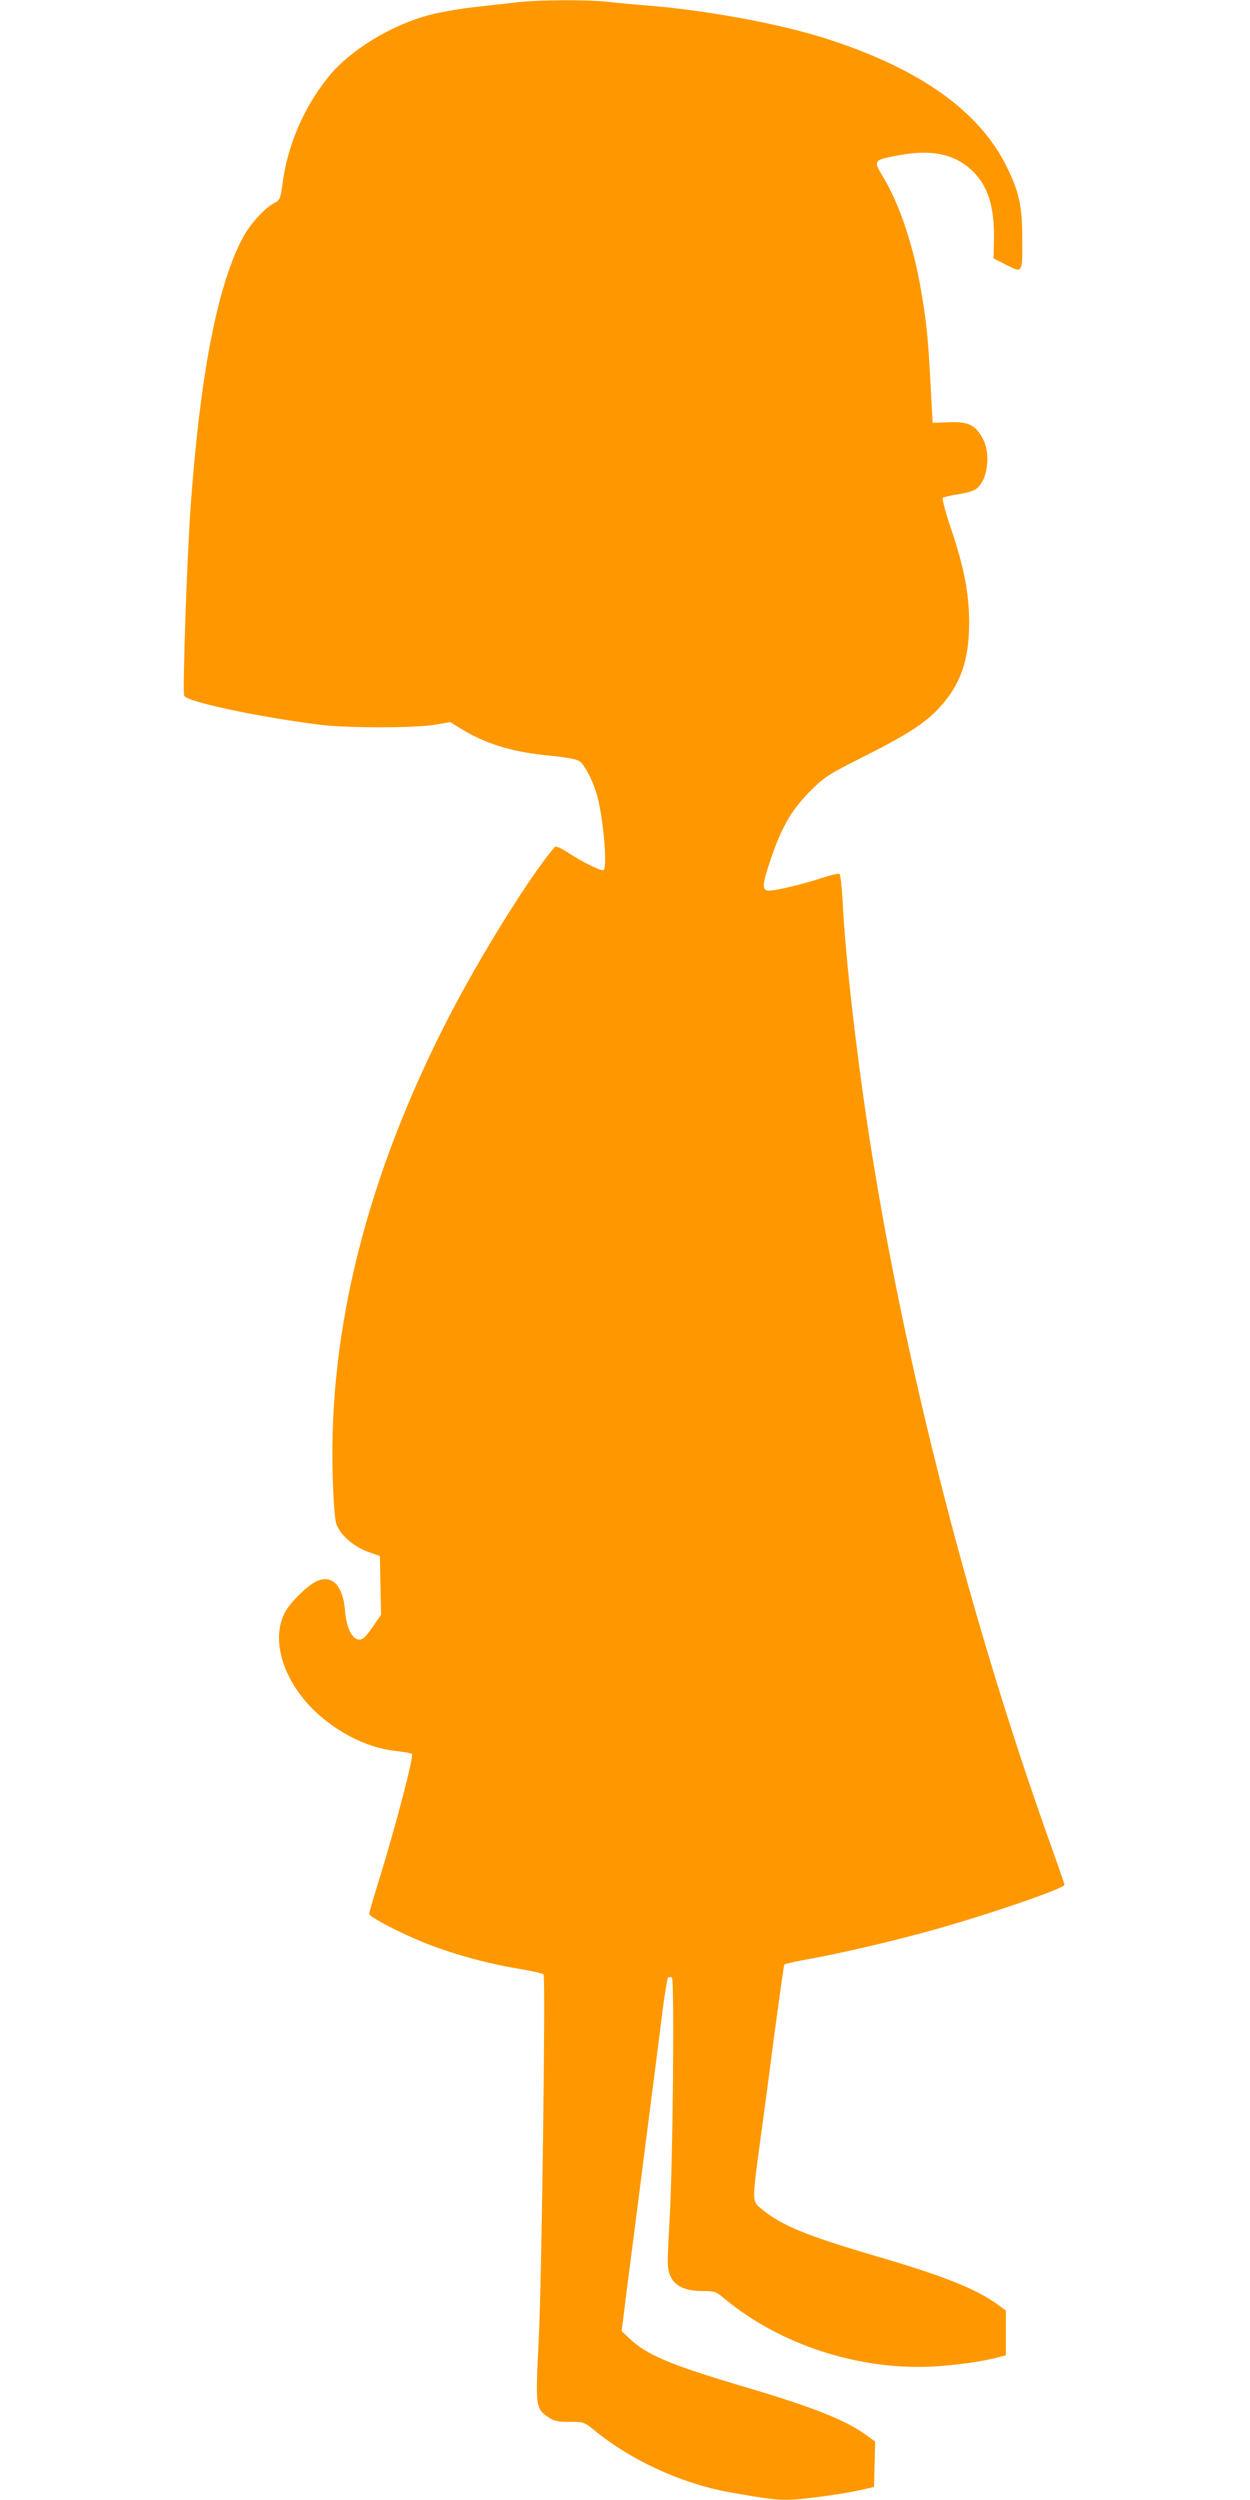
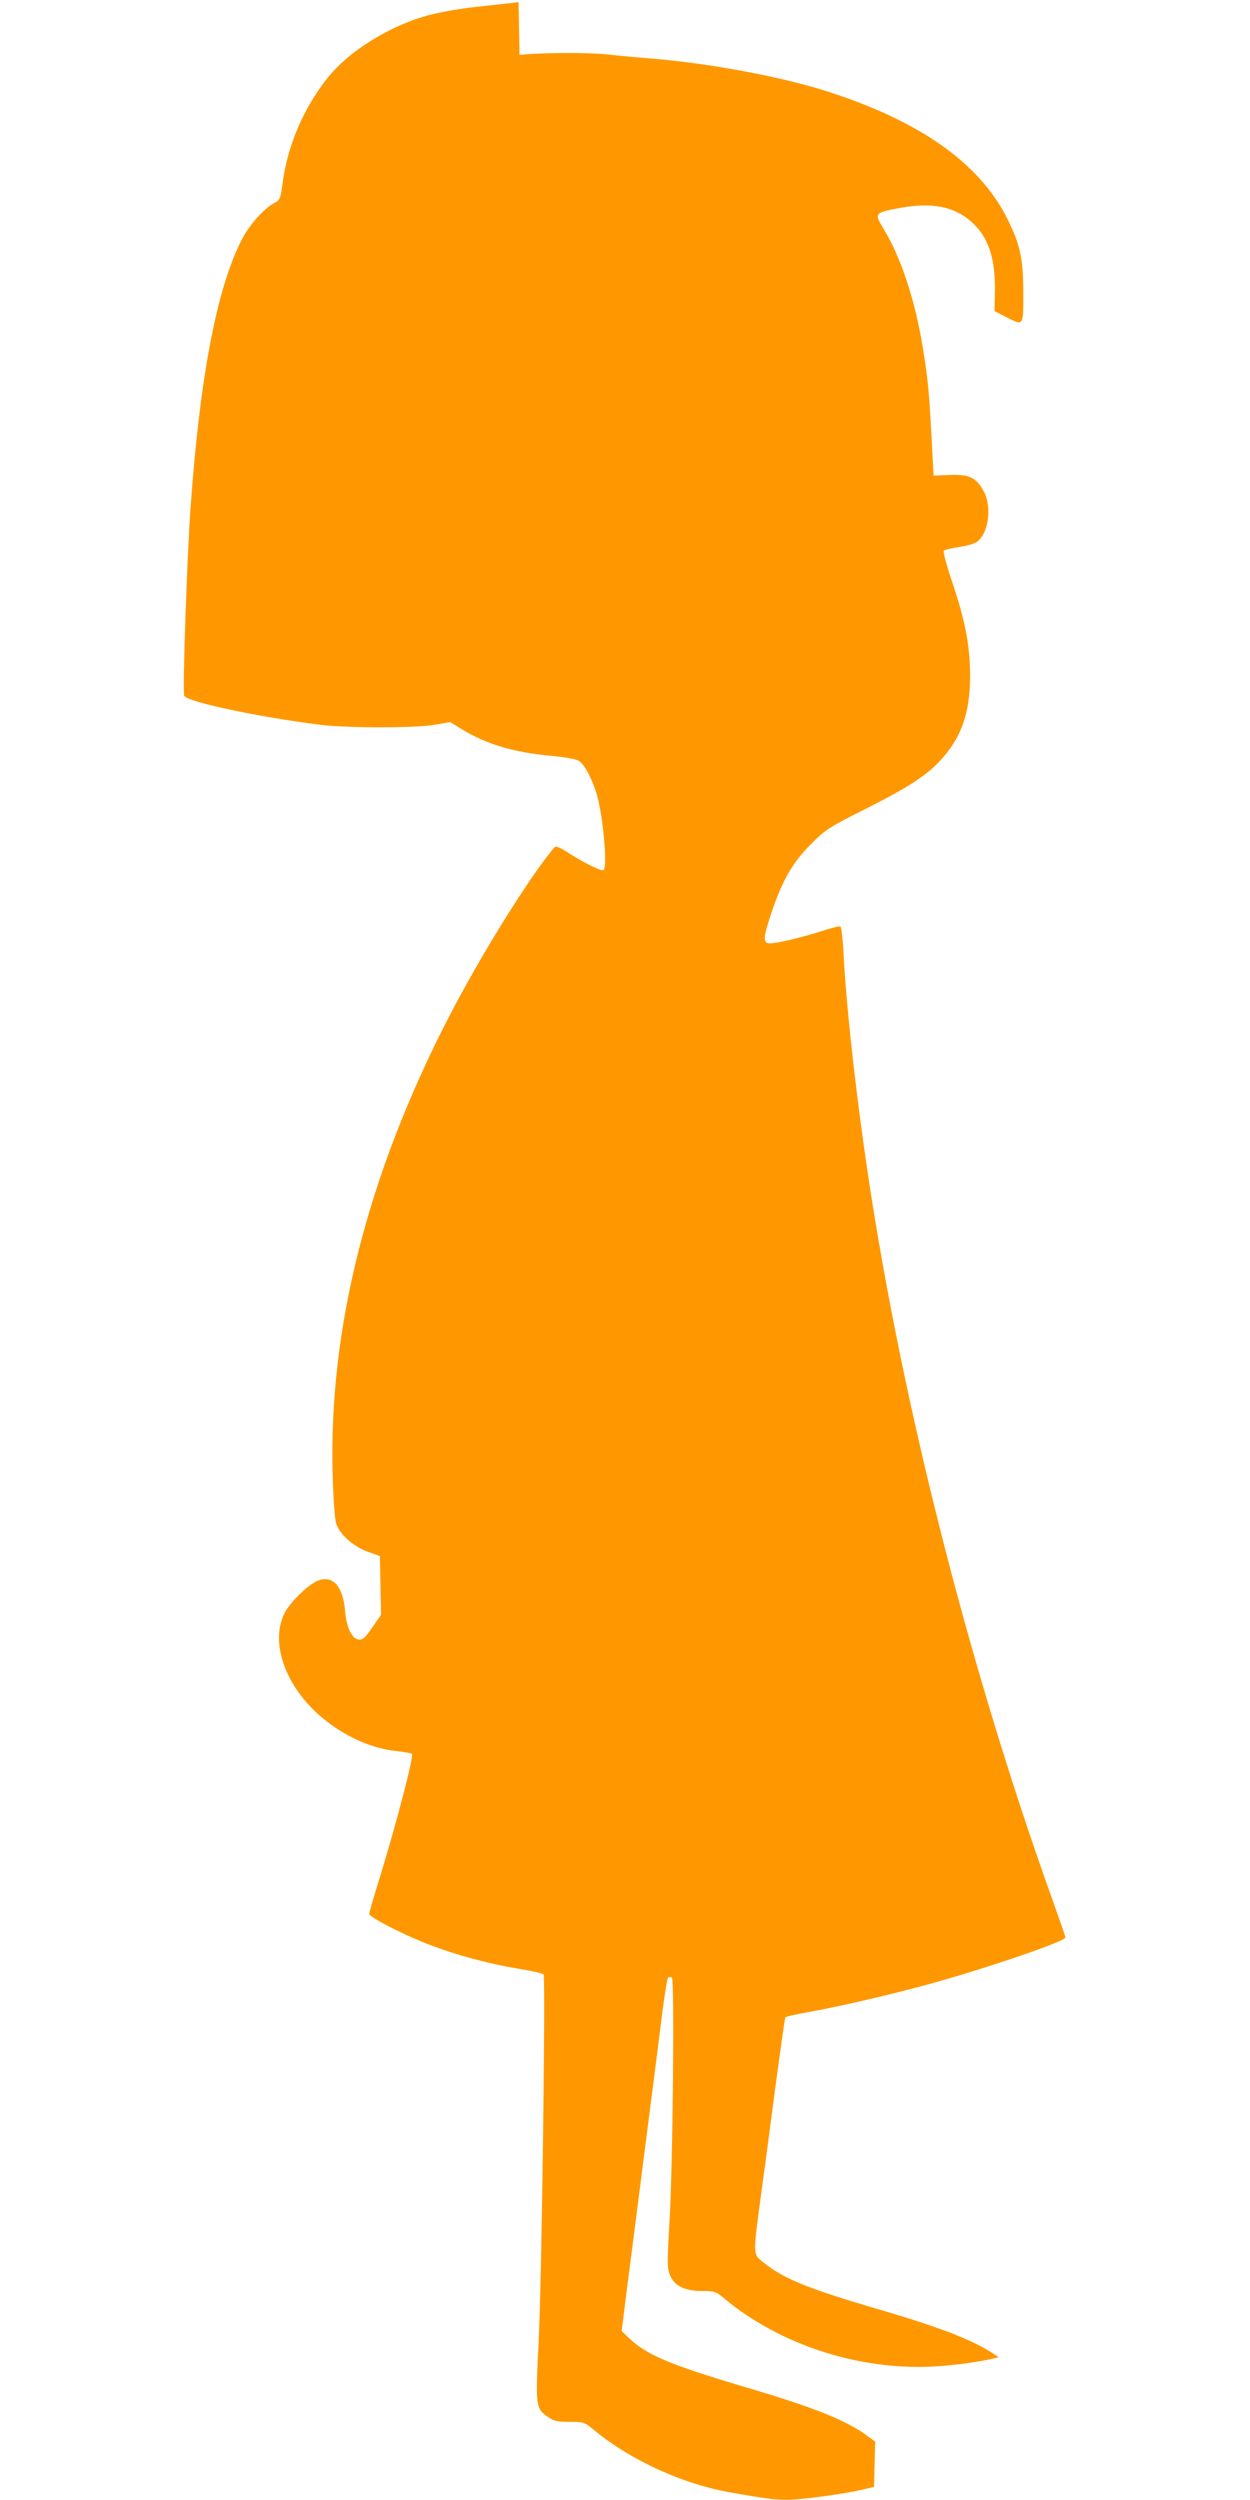
<svg xmlns="http://www.w3.org/2000/svg" version="1.0" width="640pt" height="1280pt" viewBox="0 0 640 1280" preserveAspectRatio="xMidYMid meet">
  <g transform="translate(0,1280) scale(0.1,-0.1)" fill="#ff9800" stroke="none">
-     <path d="M2655 12789 c-44 -5 -141 -16 -215 -24 -75 -8 -181 -26 -235 -40 -202 -52 -416 -183 -528 -324 -121 -152 -203 -342 -229 -531 -12 -89 -15 -95 -43 -109 -52 -27 -129 -113 -166 -186 -128 -246 -215 -701 -263 -1370 -18 -241 -42 -946 -33 -967 11 -31 384 -110 697 -149 136 -17 487 -17 585 0 l80 14 60 -37 c126 -77 268 -119 459 -136 73 -7 128 -17 142 -27 31 -20 80 -121 98 -203 29 -130 45 -343 26 -355 -11 -7 -112 43 -187 93 -31 20 -57 31 -62 26 -119 -136 -383 -559 -547 -879 -413 -803 -611 -1587 -591 -2332 3 -122 11 -229 18 -253 17 -55 88 -119 165 -146 l59 -21 3 -151 3 -150 -44 -63 c-33 -49 -49 -64 -67 -64 -36 0 -66 60 -73 145 -10 125 -60 184 -134 159 -50 -16 -152 -115 -179 -174 -75 -160 20 -397 221 -550 114 -87 238 -139 360 -151 35 -4 68 -10 74 -14 12 -7 -83 -371 -175 -667 -24 -78 -44 -147 -44 -152 0 -15 150 -94 278 -146 138 -56 319 -107 482 -134 68 -11 128 -25 133 -30 11 -11 -9 -1560 -25 -1876 -17 -341 -16 -347 51 -392 28 -19 47 -23 108 -23 72 0 74 0 131 -47 183 -150 444 -269 680 -312 206 -37 261 -44 344 -38 88 6 257 30 348 51 l55 13 3 116 3 116 -33 24 c-109 83 -273 149 -639 257 -373 111 -496 162 -583 244 l-43 41 23 185 c24 184 78 606 134 1045 17 127 39 307 51 400 12 94 25 174 29 179 5 4 14 5 20 1 14 -9 5 -968 -12 -1245 -6 -96 -10 -195 -9 -219 3 -96 60 -141 175 -141 65 0 71 -2 115 -39 282 -234 681 -366 1061 -348 117 6 257 25 343 48 l37 10 0 114 0 115 -42 31 c-111 80 -275 146 -624 248 -354 104 -479 155 -581 238 -53 42 -53 35 -14 327 17 122 51 378 76 571 26 192 48 352 51 356 2 4 48 14 101 24 171 30 446 94 648 150 295 82 685 216 685 235 0 5 -30 91 -66 192 -441 1229 -792 2628 -963 3838 -55 393 -95 766 -107 1010 -4 72 -11 133 -16 136 -5 3 -43 -6 -86 -20 -96 -32 -238 -66 -274 -66 -38 0 -37 26 7 157 55 165 107 255 200 349 76 76 90 86 275 179 221 111 319 174 390 252 109 119 152 243 152 437 -1 151 -25 278 -93 480 -28 82 -46 152 -42 157 4 4 39 12 76 18 38 5 79 17 91 25 63 41 82 183 36 264 -38 68 -74 84 -173 80 l-82 -3 -11 205 c-13 235 -18 290 -45 455 -39 238 -111 456 -198 600 -52 85 -50 86 86 111 161 29 275 6 362 -72 87 -78 123 -187 120 -358 l-2 -99 67 -34 c83 -42 81 -44 80 137 0 163 -16 238 -79 365 -142 291 -458 512 -950 665 -231 71 -584 136 -870 160 -77 6 -178 15 -225 21 -102 11 -344 10 -455 -2z" />
+     <path d="M2655 12789 c-44 -5 -141 -16 -215 -24 -75 -8 -181 -26 -235 -40 -202 -52 -416 -183 -528 -324 -121 -152 -203 -342 -229 -531 -12 -89 -15 -95 -43 -109 -52 -27 -129 -113 -166 -186 -128 -246 -215 -701 -263 -1370 -18 -241 -42 -946 -33 -967 11 -31 384 -110 697 -149 136 -17 487 -17 585 0 l80 14 60 -37 c126 -77 268 -119 459 -136 73 -7 128 -17 142 -27 31 -20 80 -121 98 -203 29 -130 45 -343 26 -355 -11 -7 -112 43 -187 93 -31 20 -57 31 -62 26 -119 -136 -383 -559 -547 -879 -413 -803 -611 -1587 -591 -2332 3 -122 11 -229 18 -253 17 -55 88 -119 165 -146 l59 -21 3 -151 3 -150 -44 -63 c-33 -49 -49 -64 -67 -64 -36 0 -66 60 -73 145 -10 125 -60 184 -134 159 -50 -16 -152 -115 -179 -174 -75 -160 20 -397 221 -550 114 -87 238 -139 360 -151 35 -4 68 -10 74 -14 12 -7 -83 -371 -175 -667 -24 -78 -44 -147 -44 -152 0 -15 150 -94 278 -146 138 -56 319 -107 482 -134 68 -11 128 -25 133 -30 11 -11 -9 -1560 -25 -1876 -17 -341 -16 -347 51 -392 28 -19 47 -23 108 -23 72 0 74 0 131 -47 183 -150 444 -269 680 -312 206 -37 261 -44 344 -38 88 6 257 30 348 51 l55 13 3 116 3 116 -33 24 c-109 83 -273 149 -639 257 -373 111 -496 162 -583 244 l-43 41 23 185 c24 184 78 606 134 1045 17 127 39 307 51 400 12 94 25 174 29 179 5 4 14 5 20 1 14 -9 5 -968 -12 -1245 -6 -96 -10 -195 -9 -219 3 -96 60 -141 175 -141 65 0 71 -2 115 -39 282 -234 681 -366 1061 -348 117 6 257 25 343 48 c-111 80 -275 146 -624 248 -354 104 -479 155 -581 238 -53 42 -53 35 -14 327 17 122 51 378 76 571 26 192 48 352 51 356 2 4 48 14 101 24 171 30 446 94 648 150 295 82 685 216 685 235 0 5 -30 91 -66 192 -441 1229 -792 2628 -963 3838 -55 393 -95 766 -107 1010 -4 72 -11 133 -16 136 -5 3 -43 -6 -86 -20 -96 -32 -238 -66 -274 -66 -38 0 -37 26 7 157 55 165 107 255 200 349 76 76 90 86 275 179 221 111 319 174 390 252 109 119 152 243 152 437 -1 151 -25 278 -93 480 -28 82 -46 152 -42 157 4 4 39 12 76 18 38 5 79 17 91 25 63 41 82 183 36 264 -38 68 -74 84 -173 80 l-82 -3 -11 205 c-13 235 -18 290 -45 455 -39 238 -111 456 -198 600 -52 85 -50 86 86 111 161 29 275 6 362 -72 87 -78 123 -187 120 -358 l-2 -99 67 -34 c83 -42 81 -44 80 137 0 163 -16 238 -79 365 -142 291 -458 512 -950 665 -231 71 -584 136 -870 160 -77 6 -178 15 -225 21 -102 11 -344 10 -455 -2z" />
  </g>
</svg>